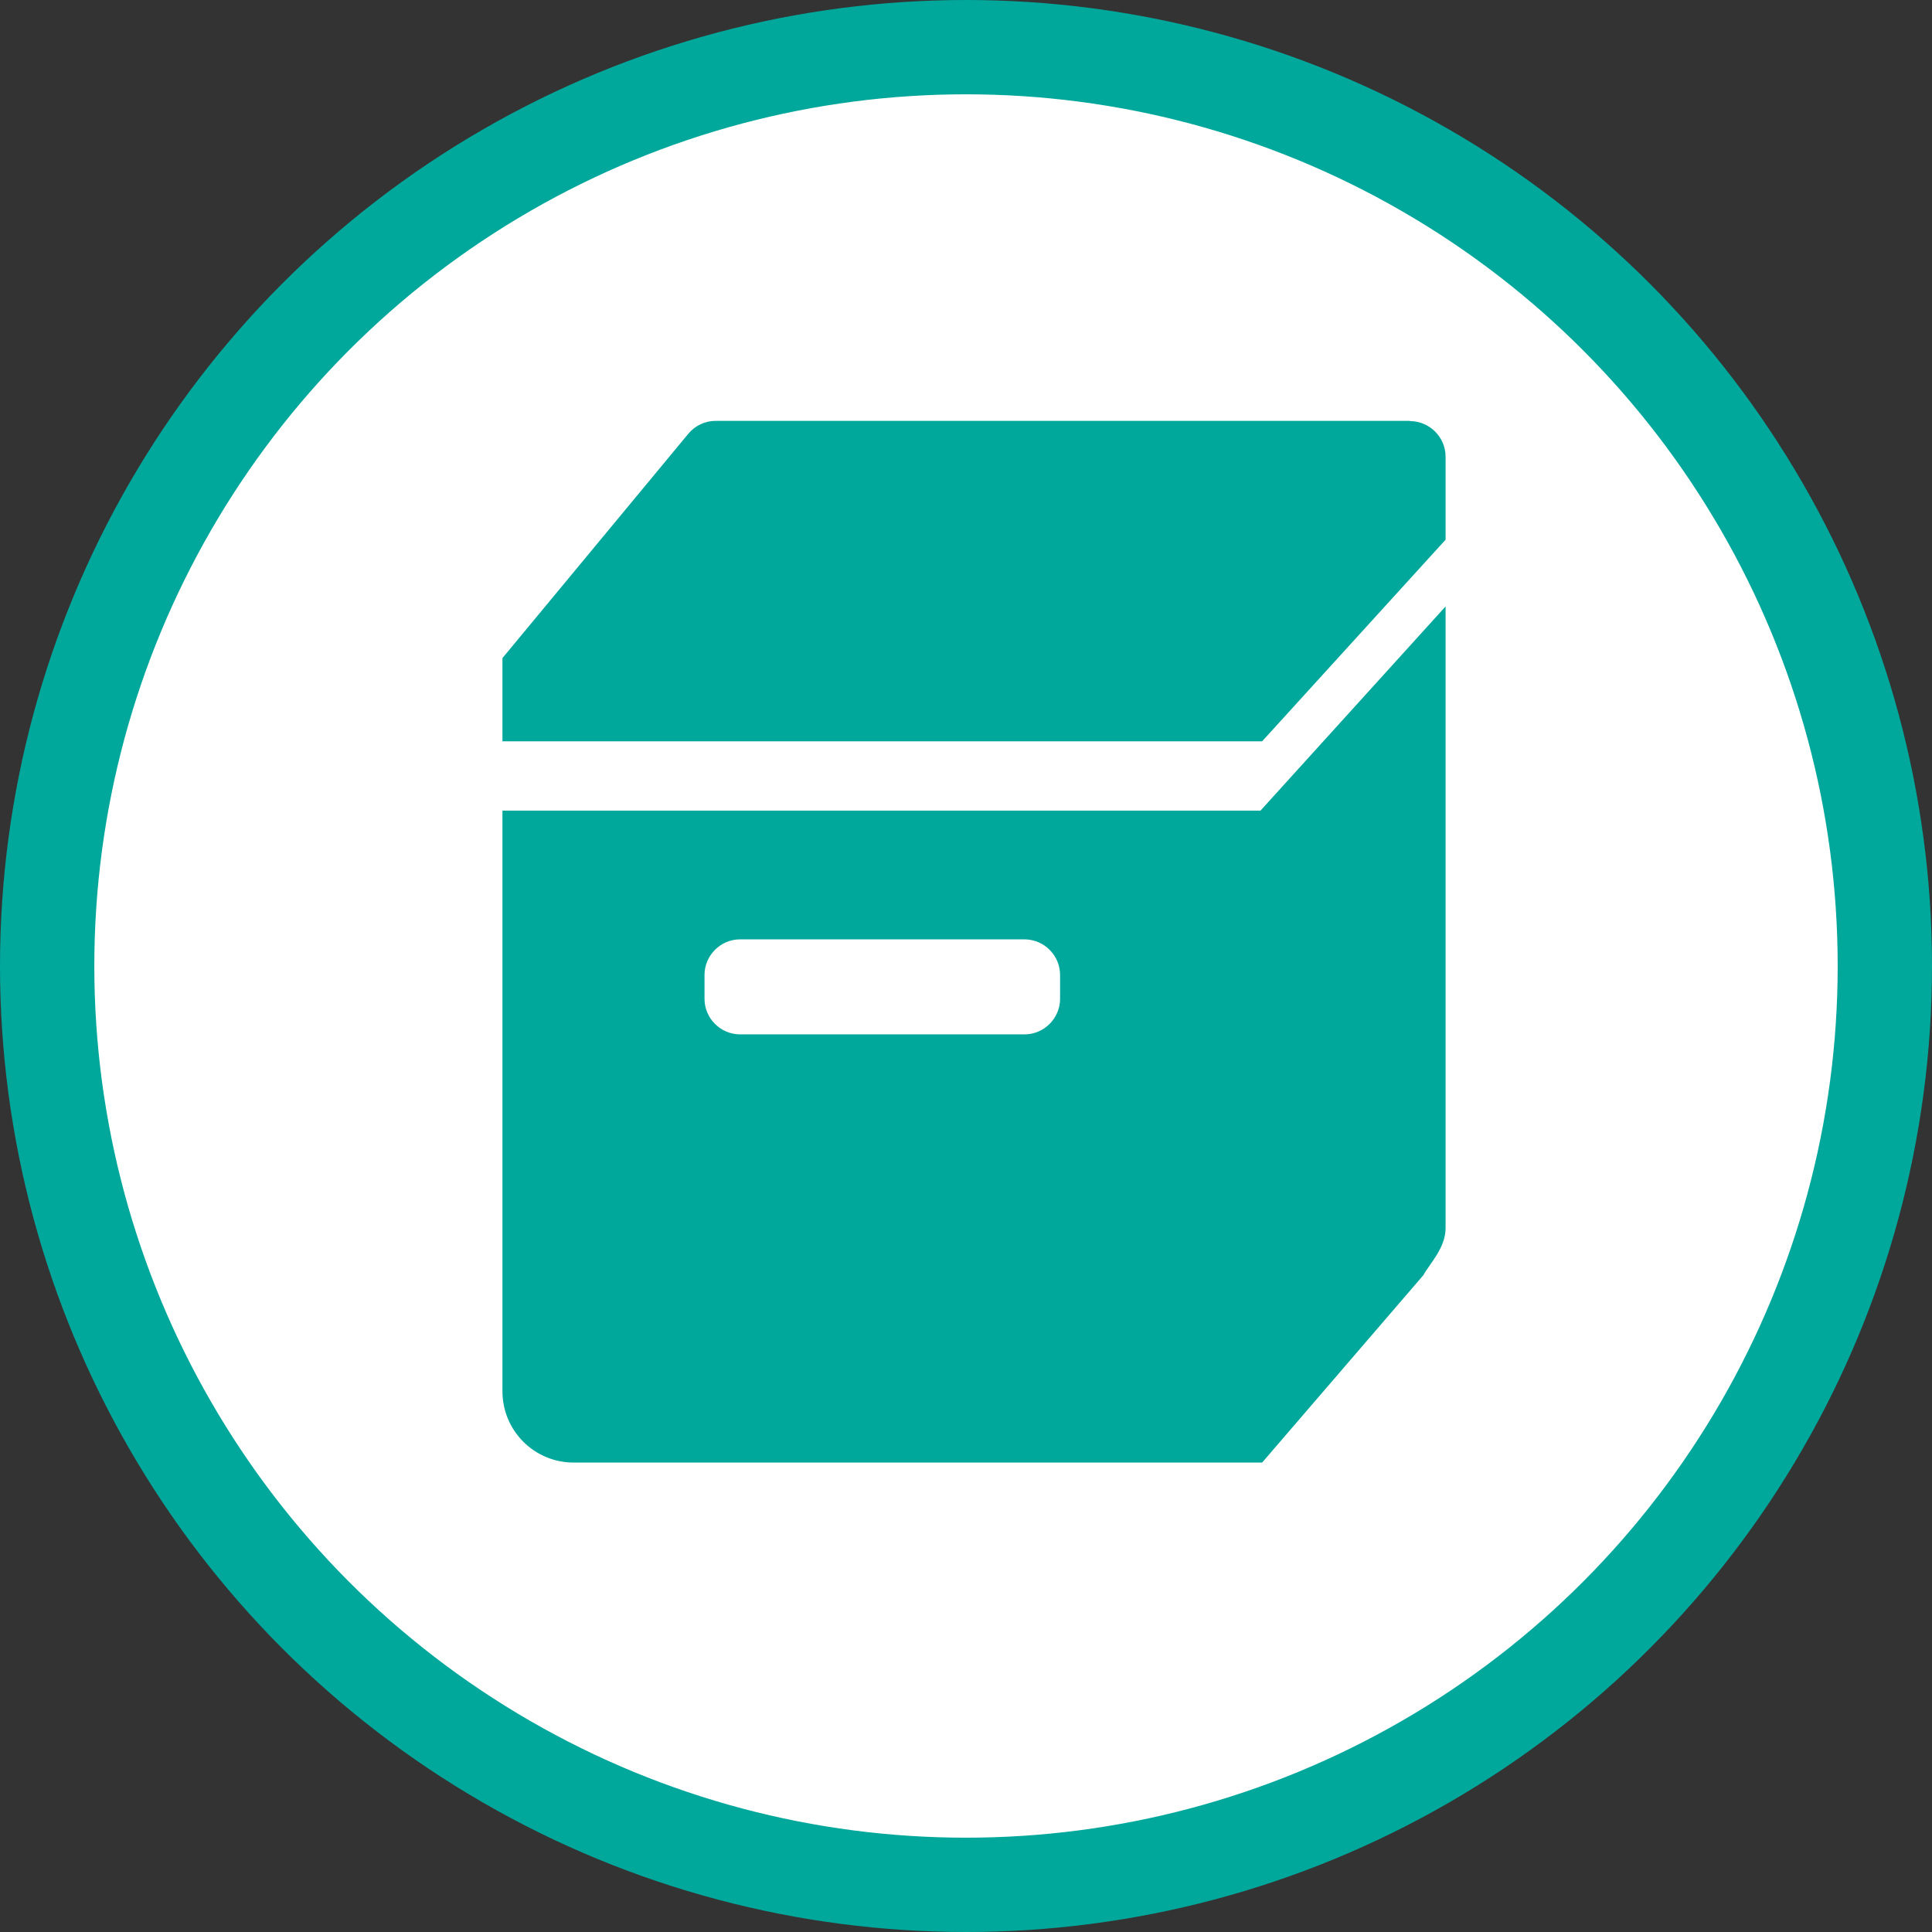
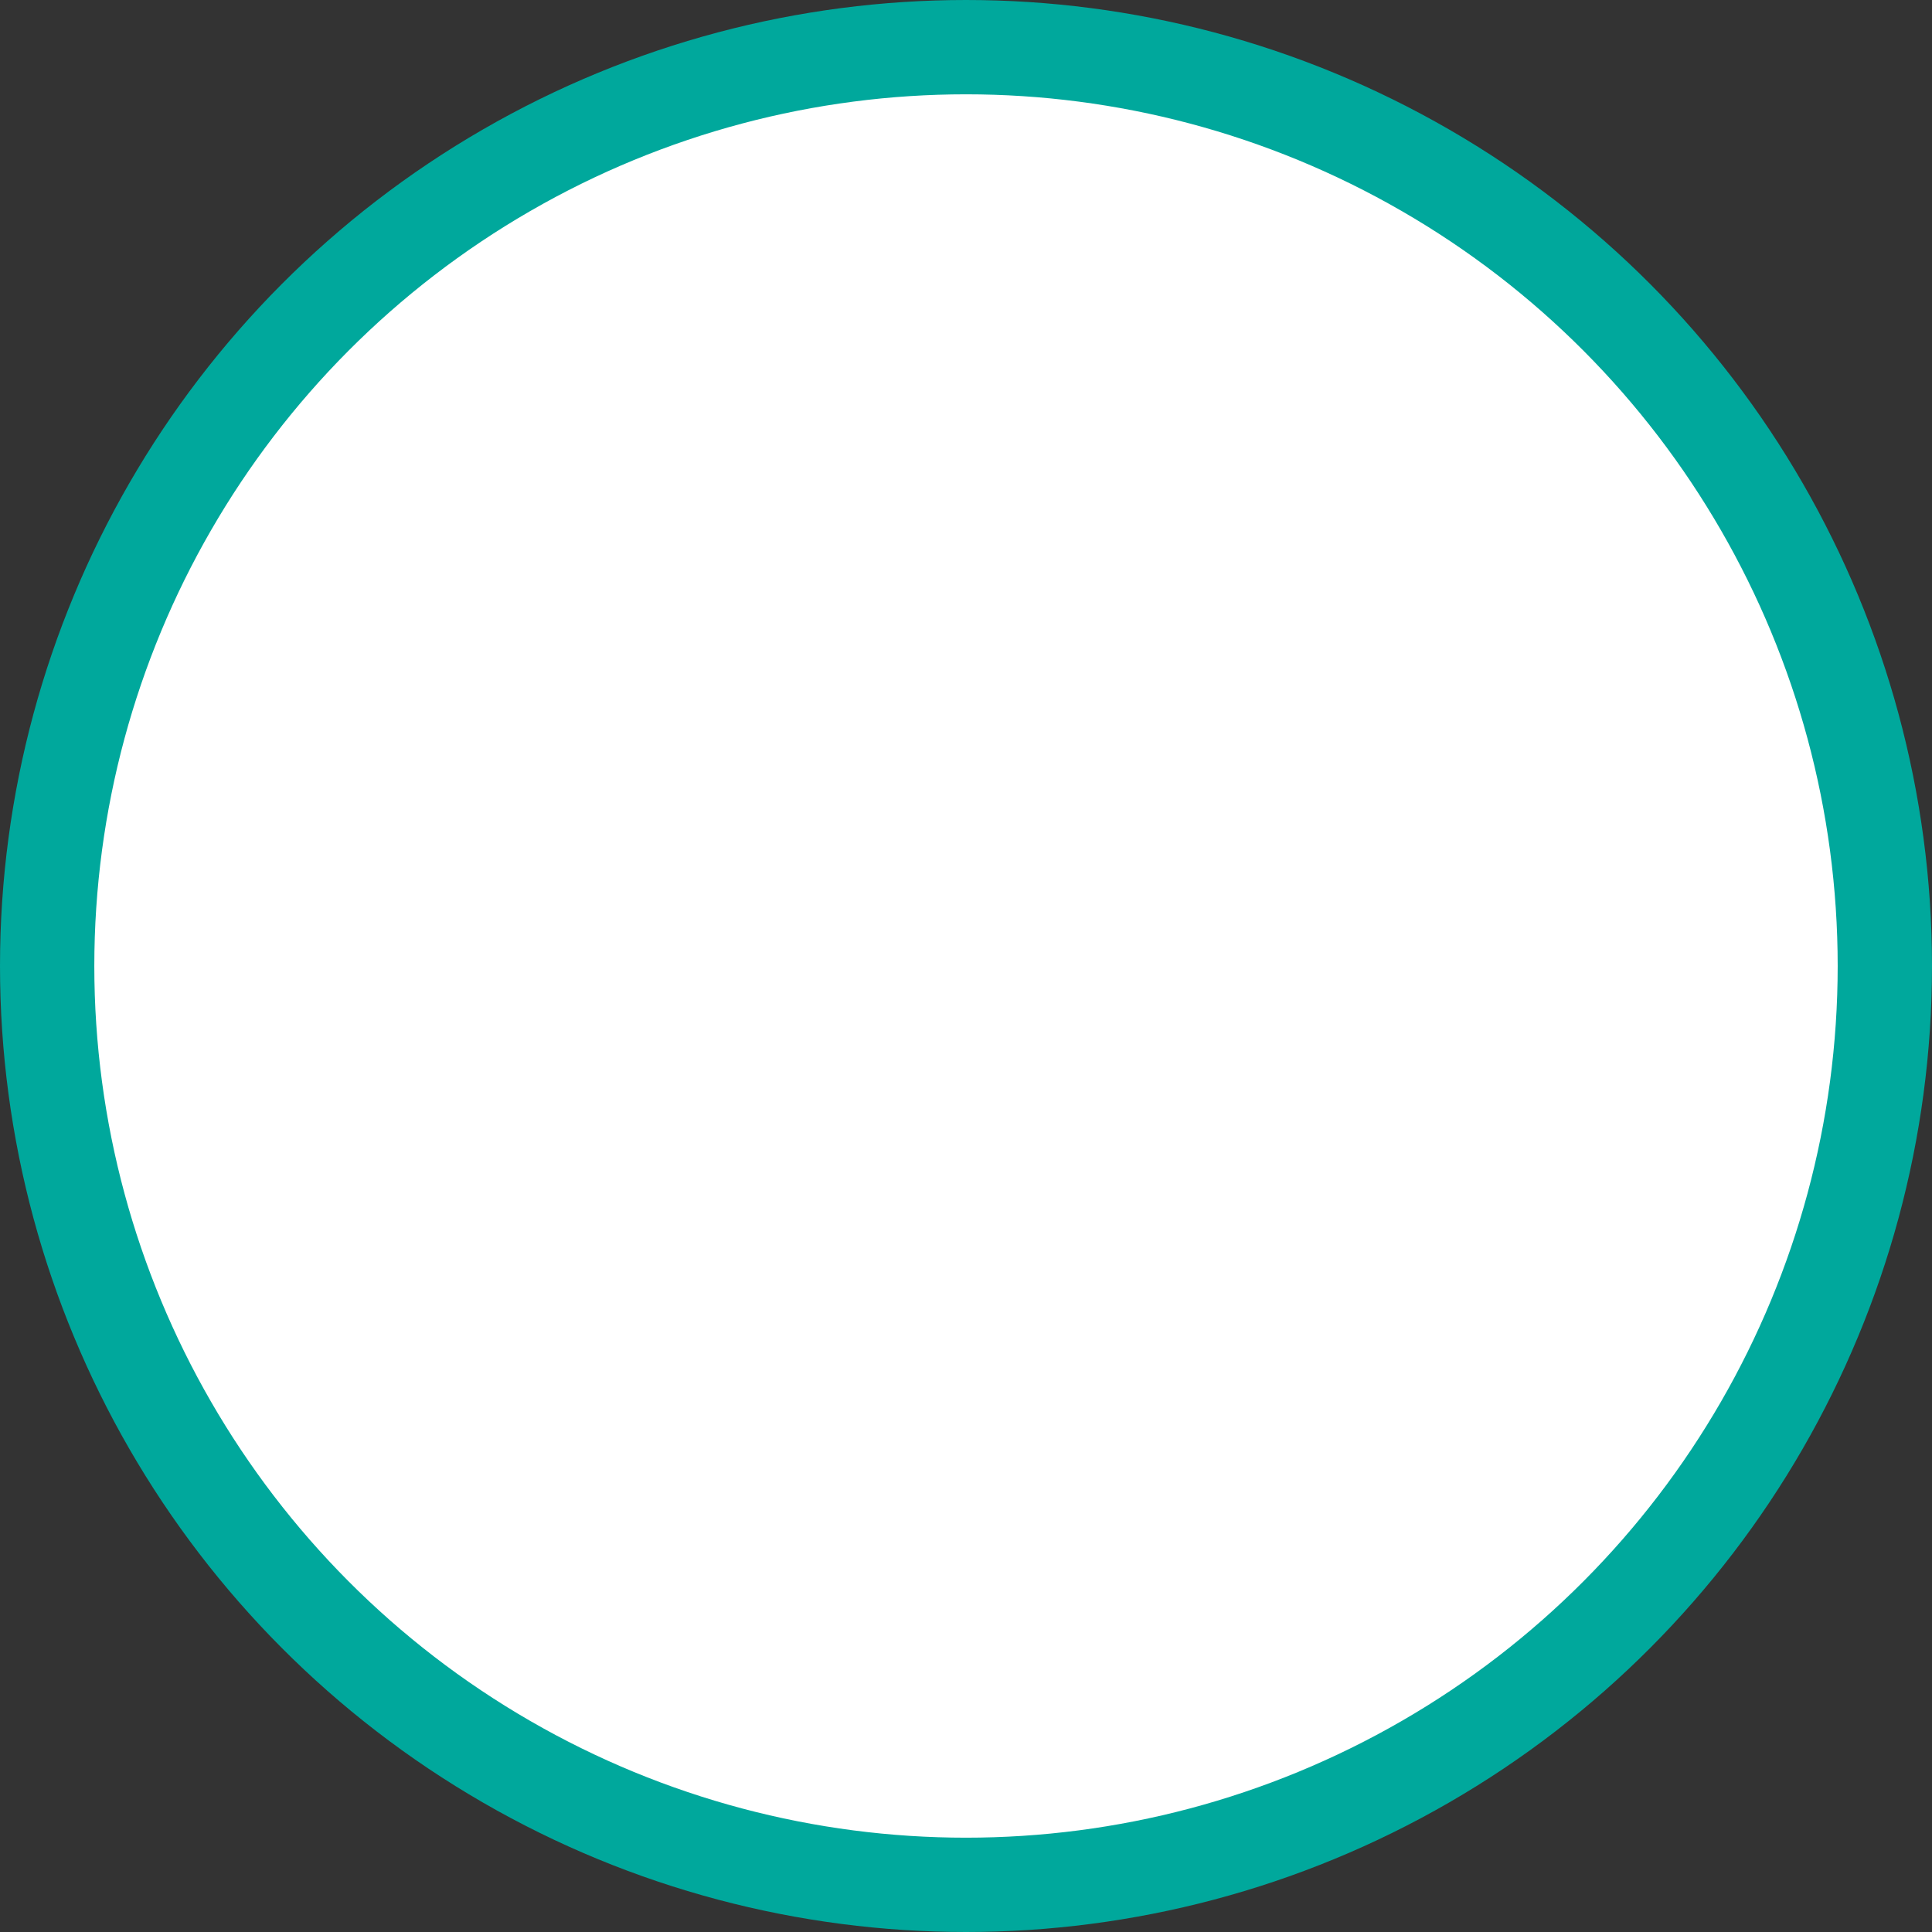
<svg xmlns="http://www.w3.org/2000/svg" id="_レイヤー_2" data-name="レイヤー 2" viewBox="0 0 81.94 81.94">
  <rect x="0" y="0" width="81.94" height="81.94" fill="#333333" stroke="none" />
  <defs>
    <style>
      .cls-1 {
        fill: #fff;
        stroke: #00a89c;
        stroke-miterlimit: 10;
        stroke-width: 4px;
      }

      .cls-2 {
        fill: #00a89c;
      }
    </style>
  </defs>
  <g id="_レイヤー_4" data-name="レイヤー 4">
    <g>
      <circle class="cls-1" cx="40.97" cy="40.97" r="38.97" />
      <g>
-         <path class="cls-2" d="M59.8,17.85h-29.45c-.45,0-.87.2-1.16.55l-7.88,9.51h0v3.53h32.22l7.78-8.55v-3.52c0-.83-.68-1.51-1.51-1.51Z" />
-         <path class="cls-2" d="M53.46,34.38H21.31v24.63c0,1.67,1.35,3.02,3.02,3.02h29.2v-.12.12s6.84-7.95,6.84-7.95c.26-.48.94-1.15.94-1.99v-26.37l-7.85,8.66ZM44.96,42.36c0,.83-.68,1.51-1.51,1.51h-12.06c-.83,0-1.51-.68-1.51-1.51v-1.01c0-.83.68-1.51,1.51-1.51h12.06c.83,0,1.51.68,1.51,1.51v1.01Z" />
-       </g>
+         </g>
    </g>
  </g>
</svg>